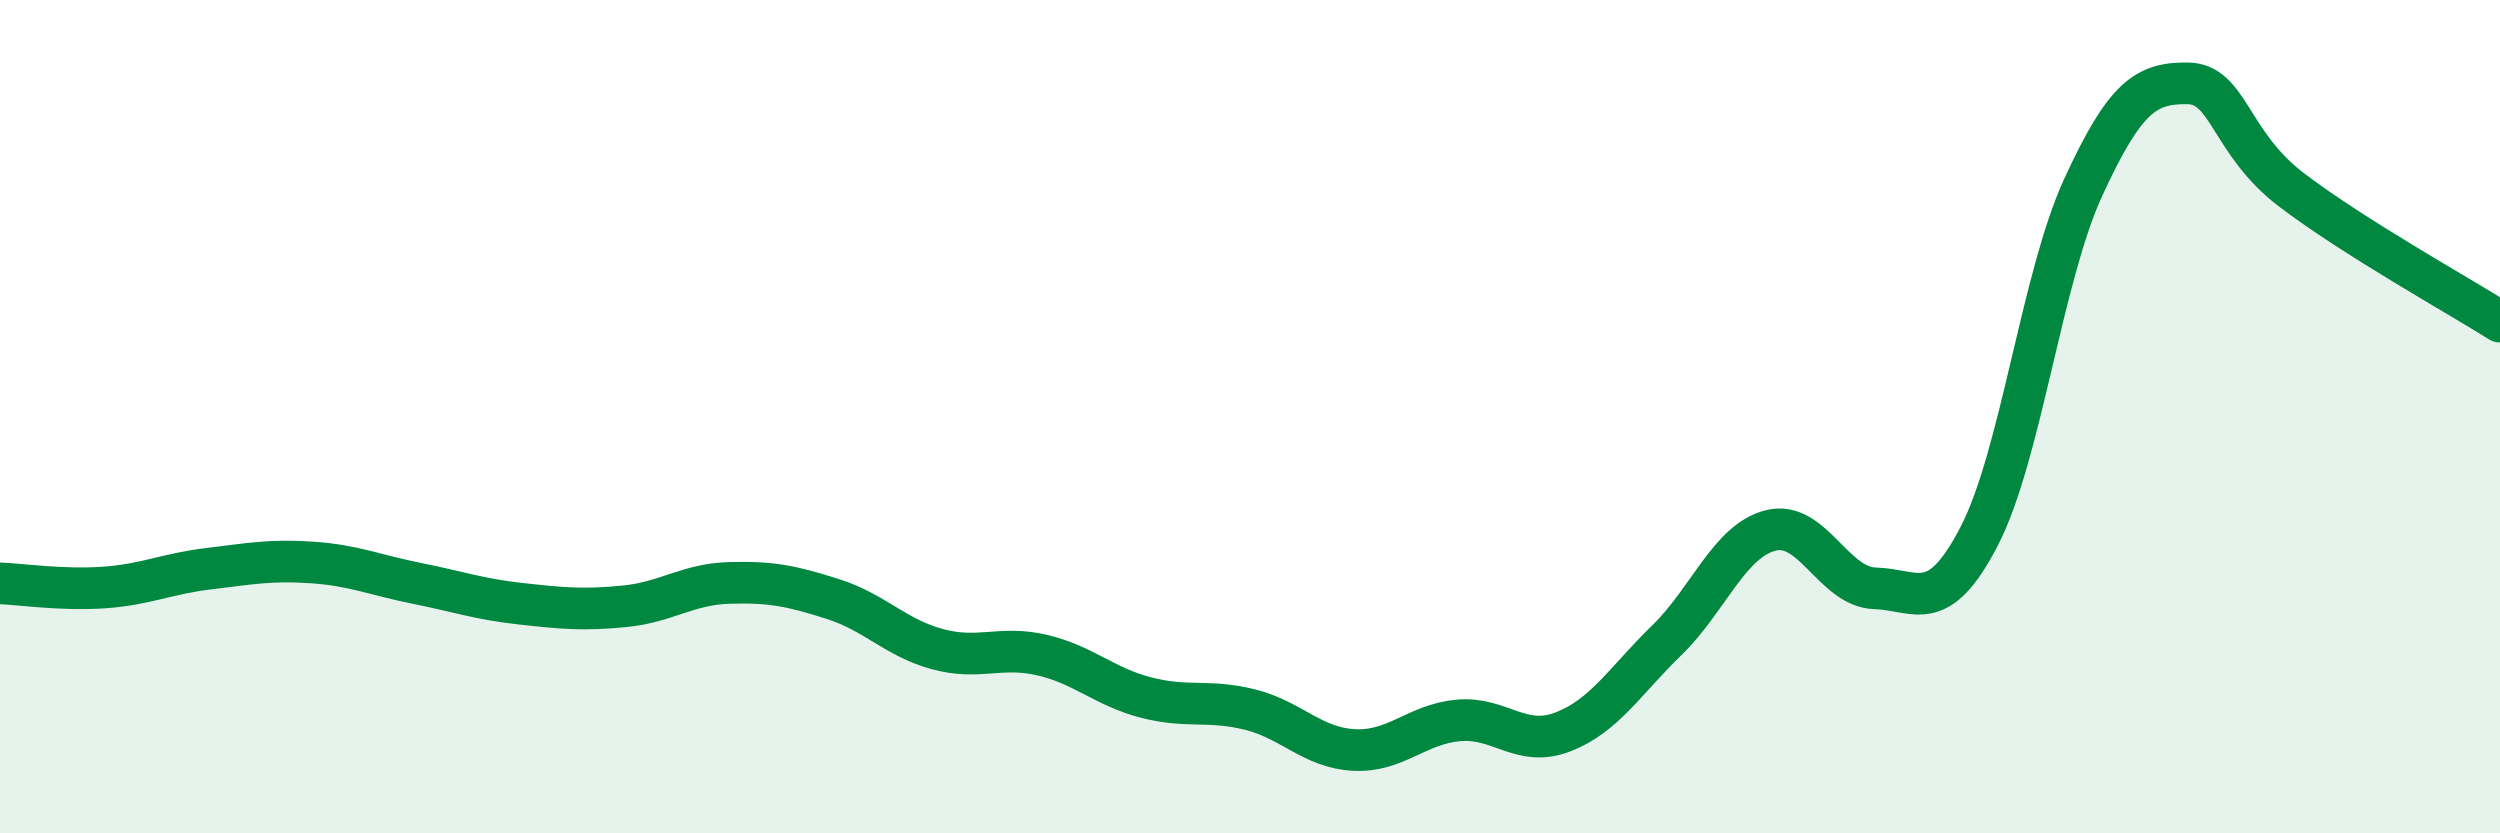
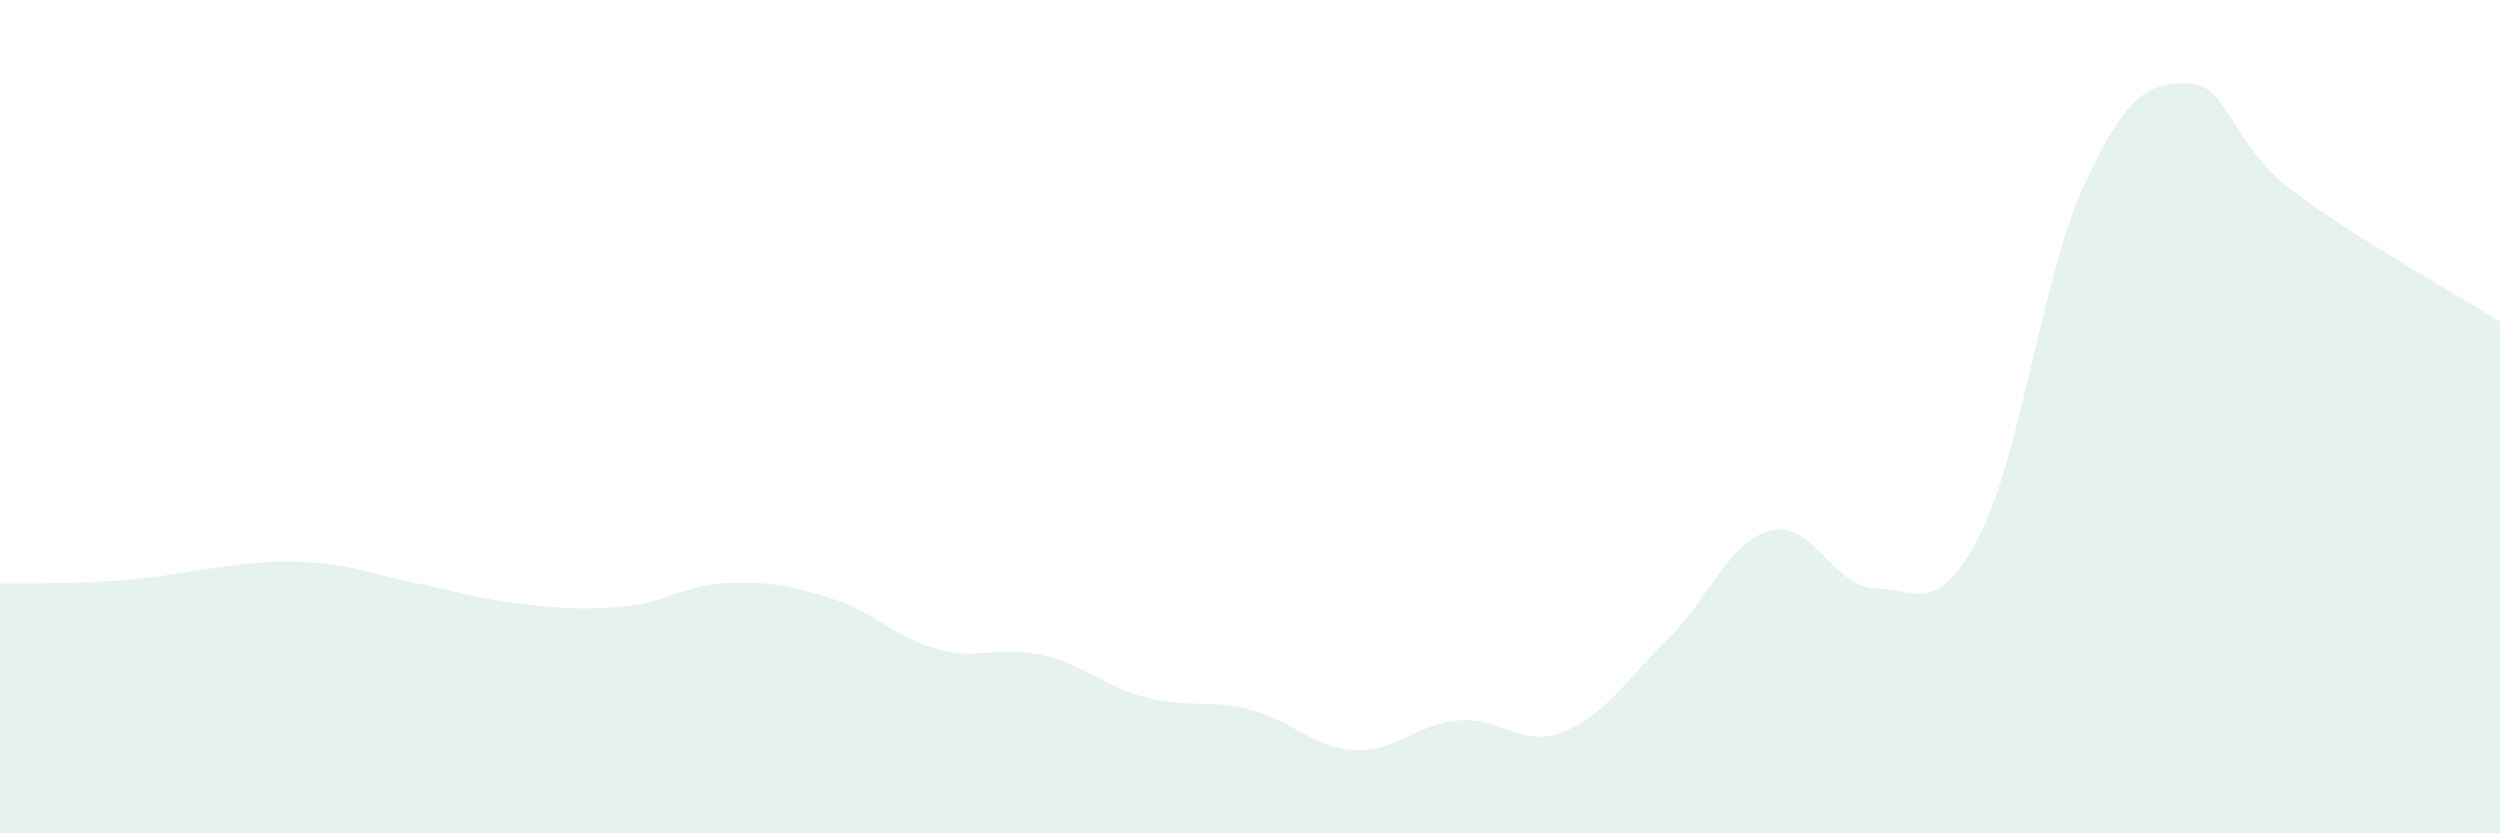
<svg xmlns="http://www.w3.org/2000/svg" width="60" height="20" viewBox="0 0 60 20">
-   <path d="M 0,14 C 0.5,14.02 1.5,14.17 2.5,14.1 C 3.5,14.03 4,13.77 5,13.65 C 6,13.53 6.5,13.43 7.5,13.5 C 8.5,13.57 9,13.8 10,14 C 11,14.2 11.5,14.38 12.5,14.49 C 13.5,14.6 14,14.65 15,14.55 C 16,14.45 16.5,14.02 17.5,13.99 C 18.5,13.96 19,14.06 20,14.38 C 21,14.7 21.5,15.31 22.5,15.58 C 23.5,15.85 24,15.49 25,15.72 C 26,15.95 26.5,16.48 27.5,16.74 C 28.5,17 29,16.78 30,17.03 C 31,17.28 31.5,17.95 32.5,18 C 33.5,18.05 34,17.38 35,17.29 C 36,17.2 36.5,17.95 37.5,17.57 C 38.5,17.19 39,16.34 40,15.37 C 41,14.4 41.5,12.98 42.5,12.73 C 43.5,12.48 44,14.09 45,14.12 C 46,14.15 46.5,14.8 47.5,12.87 C 48.5,10.94 49,6.66 50,4.49 C 51,2.32 51.5,1.99 52.5,2 C 53.5,2.01 53.5,3.42 55,4.56 C 56.5,5.7 59,7.09 60,7.72L60 20L0 20Z" fill="#008740" opacity="0.1" stroke-linecap="round" stroke-linejoin="round" />
-   <path d="M 0,14 C 0.5,14.02 1.5,14.17 2.5,14.1 C 3.5,14.03 4,13.77 5,13.65 C 6,13.53 6.5,13.43 7.5,13.5 C 8.5,13.57 9,13.8 10,14 C 11,14.2 11.5,14.38 12.5,14.49 C 13.5,14.6 14,14.65 15,14.55 C 16,14.45 16.5,14.02 17.5,13.99 C 18.5,13.96 19,14.06 20,14.38 C 21,14.7 21.5,15.31 22.5,15.58 C 23.5,15.85 24,15.49 25,15.72 C 26,15.95 26.5,16.48 27.5,16.74 C 28.5,17 29,16.78 30,17.03 C 31,17.28 31.5,17.95 32.5,18 C 33.5,18.05 34,17.38 35,17.29 C 36,17.2 36.5,17.95 37.5,17.57 C 38.5,17.19 39,16.34 40,15.37 C 41,14.4 41.5,12.98 42.5,12.73 C 43.5,12.48 44,14.09 45,14.12 C 46,14.15 46.5,14.8 47.5,12.87 C 48.5,10.94 49,6.66 50,4.49 C 51,2.32 51.5,1.99 52.5,2 C 53.5,2.01 53.5,3.42 55,4.56 C 56.5,5.7 59,7.09 60,7.72" stroke="#008740" stroke-width="1" fill="none" stroke-linecap="round" stroke-linejoin="round" />
+   <path d="M 0,14 C 3.5,14.03 4,13.77 5,13.65 C 6,13.53 6.5,13.43 7.5,13.5 C 8.5,13.57 9,13.8 10,14 C 11,14.2 11.5,14.38 12.5,14.49 C 13.5,14.6 14,14.65 15,14.55 C 16,14.45 16.5,14.02 17.5,13.99 C 18.5,13.96 19,14.06 20,14.38 C 21,14.7 21.5,15.31 22.5,15.58 C 23.5,15.85 24,15.49 25,15.72 C 26,15.95 26.5,16.48 27.5,16.74 C 28.5,17 29,16.78 30,17.03 C 31,17.28 31.5,17.95 32.5,18 C 33.5,18.05 34,17.38 35,17.29 C 36,17.2 36.5,17.95 37.5,17.57 C 38.5,17.19 39,16.34 40,15.37 C 41,14.4 41.5,12.98 42.5,12.73 C 43.5,12.48 44,14.09 45,14.12 C 46,14.15 46.5,14.8 47.5,12.87 C 48.5,10.94 49,6.66 50,4.49 C 51,2.32 51.5,1.99 52.5,2 C 53.5,2.01 53.5,3.42 55,4.56 C 56.5,5.7 59,7.09 60,7.72L60 20L0 20Z" fill="#008740" opacity="0.1" stroke-linecap="round" stroke-linejoin="round" />
</svg>